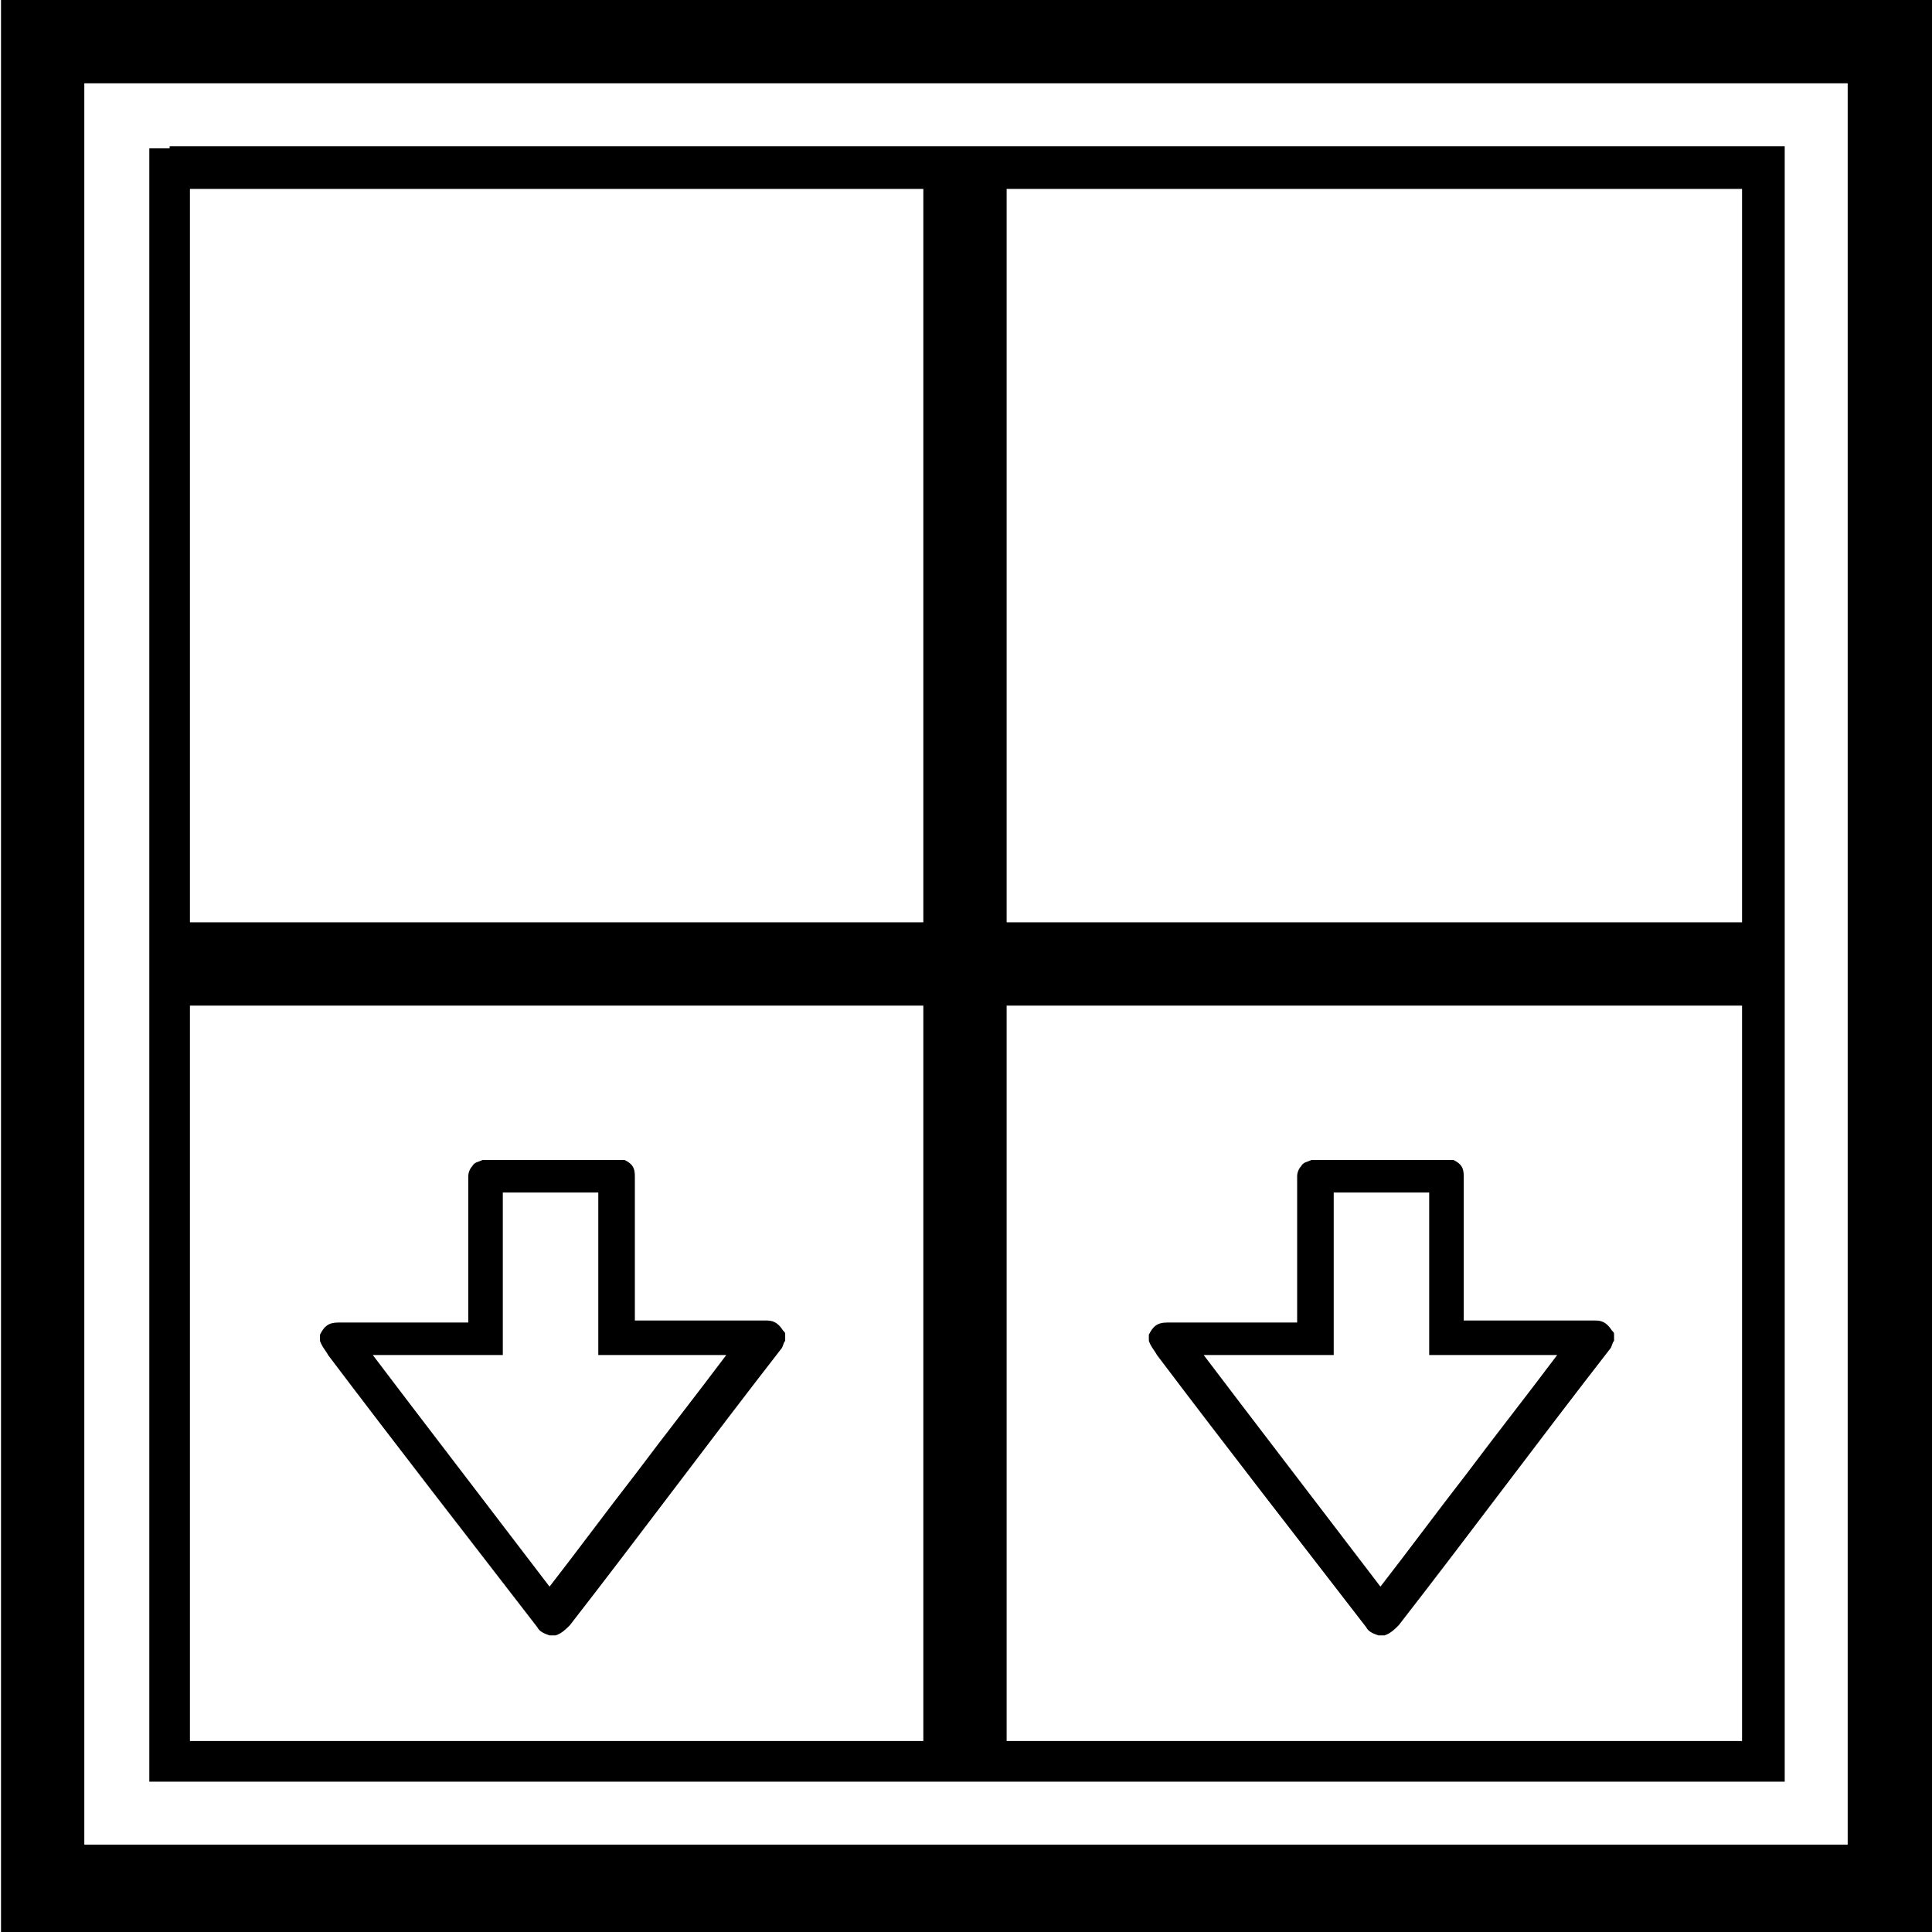
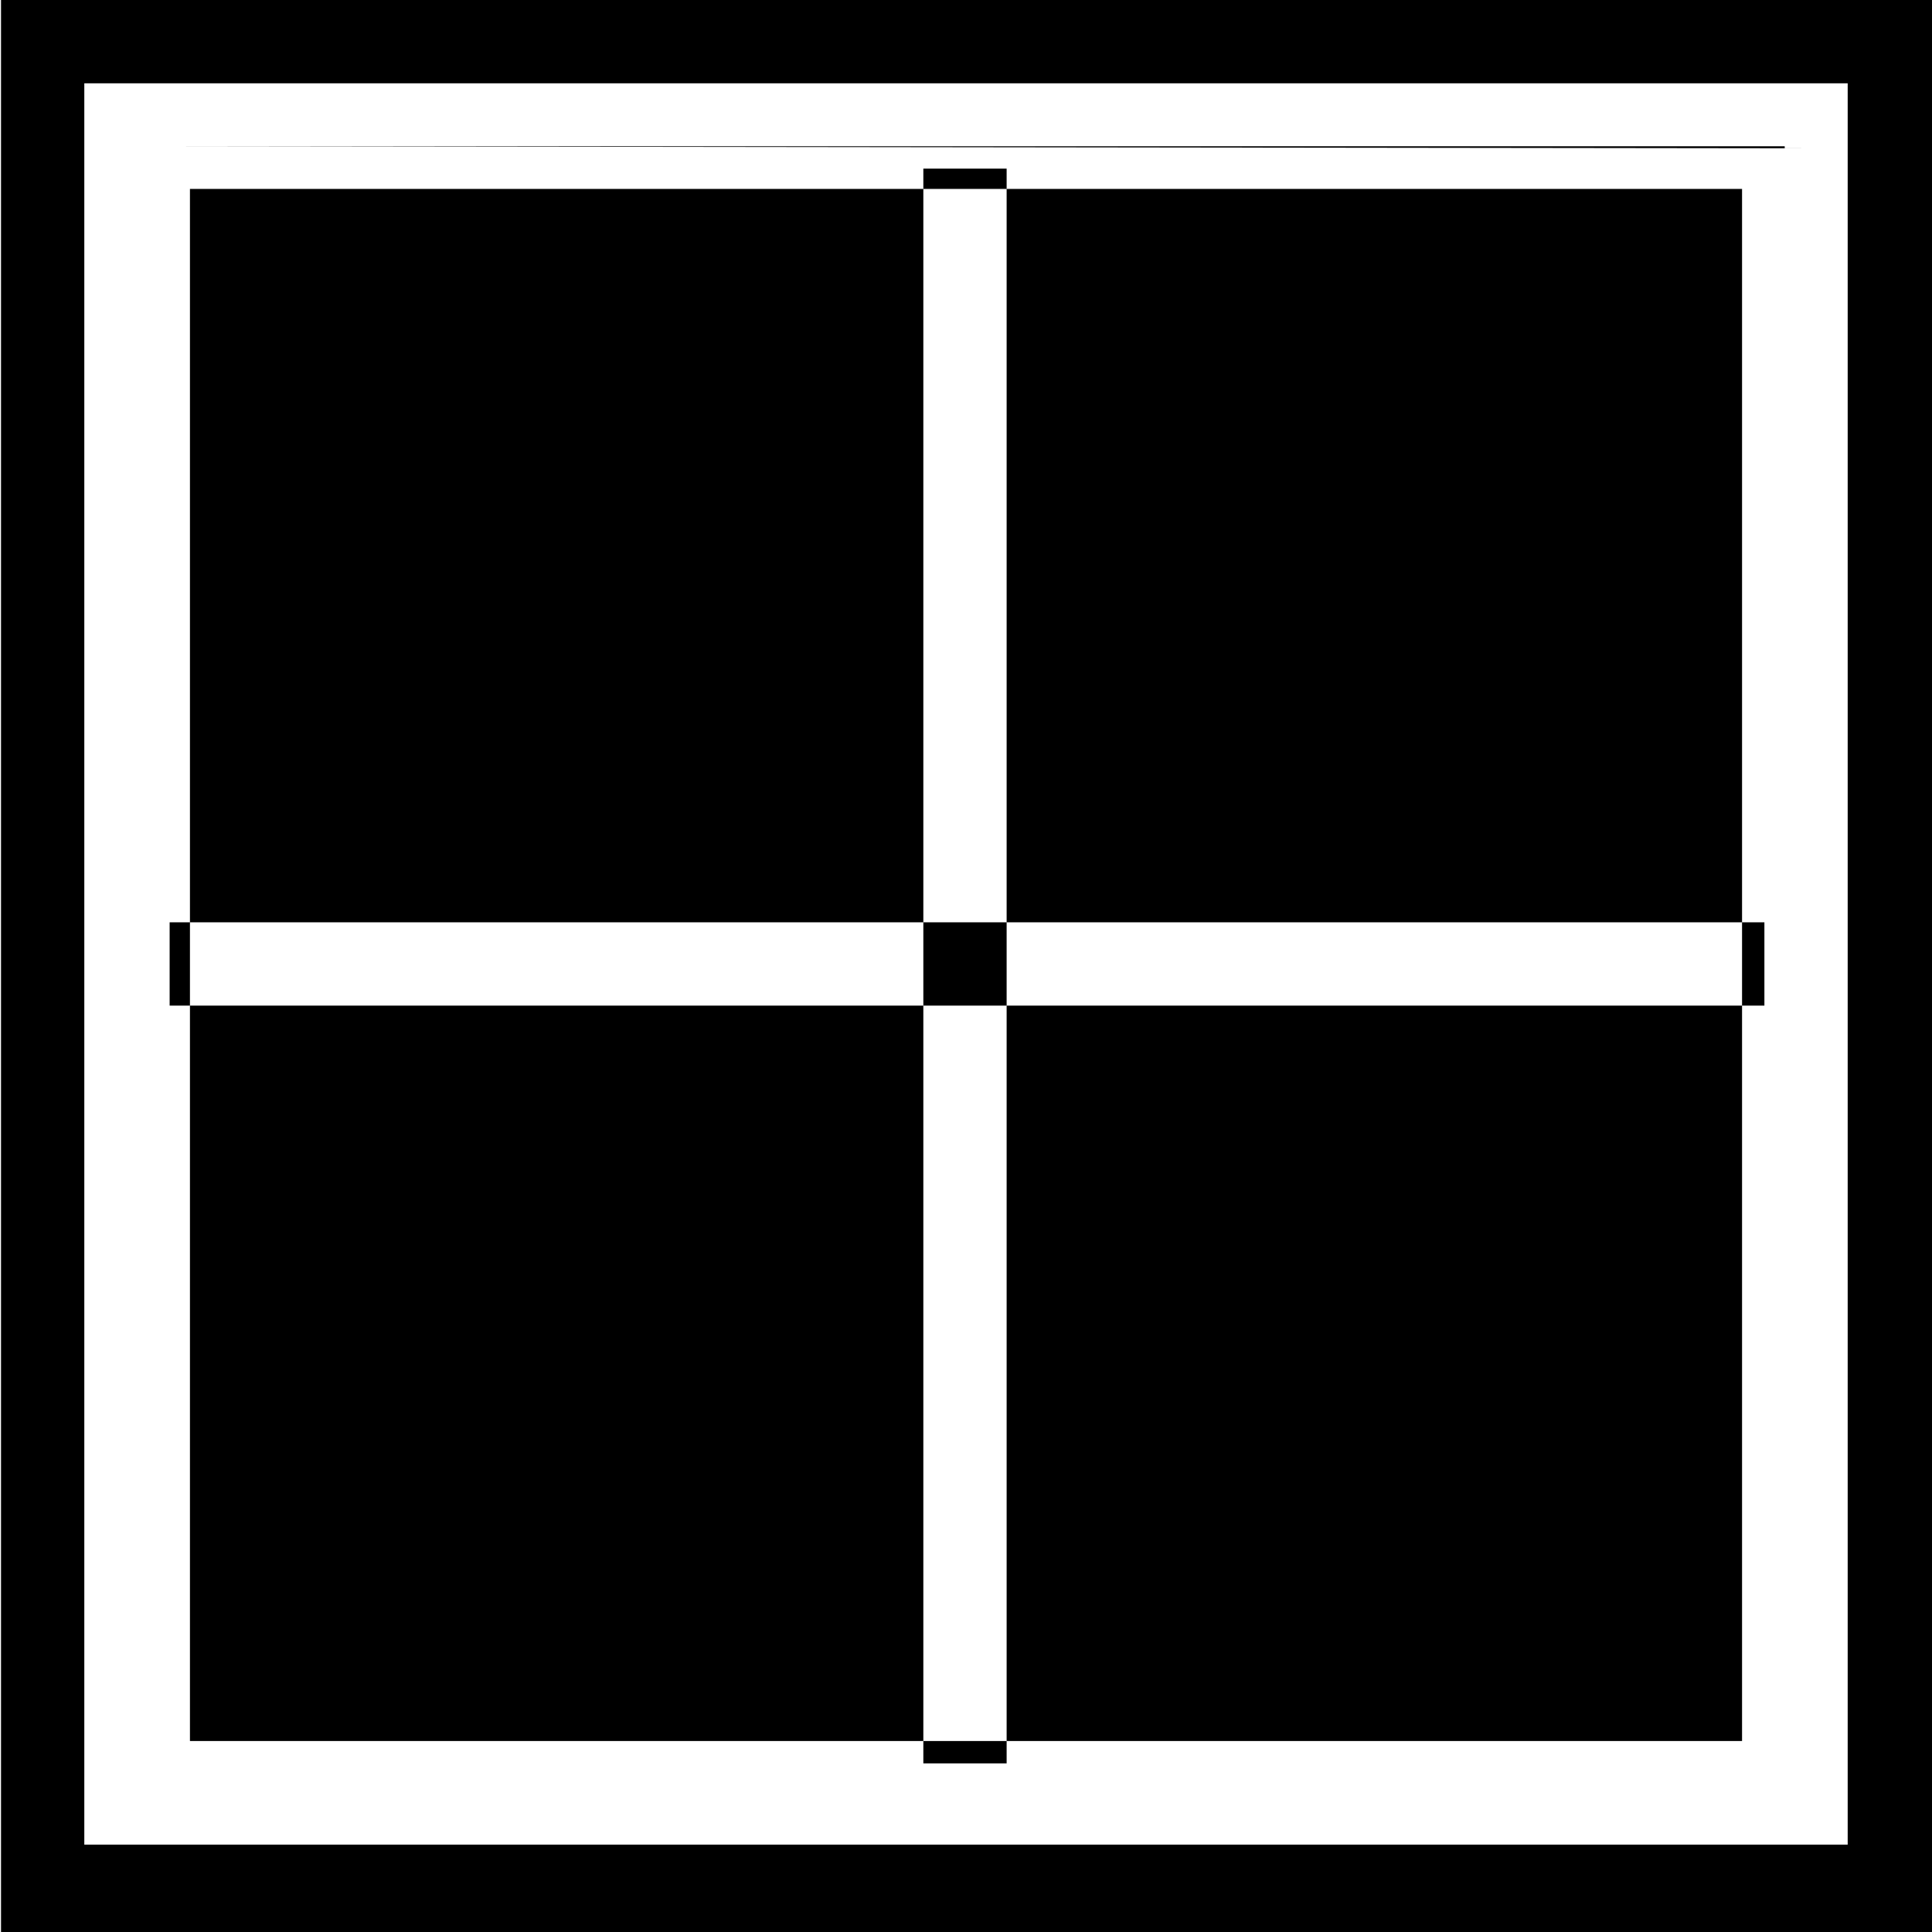
<svg xmlns="http://www.w3.org/2000/svg" version="1.1" width="1024" height="1024" viewBox="0 0 1024 1024">
-   <path class="fill-dark" d="M757.501 633.135c0 18.305 0 23.689 0 25.843v59.221h67.835c-16.151 21.536-32.303 41.994-48.454 63.528-15.074 19.383-30.15 39.841-45.223 59.221-24.765-32.303-48.454-63.528-73.22-95.831l-20.458-26.919h68.913v-86.14h50.608zM768.269 614.83c-24.765 0-48.454 0-73.22 0-2.153 1.078-4.307 1.078-5.384 3.231-1.078 1.078-2.153 3.231-2.153 5.384 0 1.078 0 1.078 0 2.153 0 63.528 0 10.767 0 73.22 0 1.078 0 1.078 0 2.153-1.078 0-1.078 0-2.153 0-10.767 0-22.612 0-33.379 0s-22.612 0-33.379 0c-5.384 0-7.538 2.153-9.691 6.46 0 0 0 0 0 0 0 1.078 0 2.153 0 3.231 1.078 3.231 3.231 5.384 4.307 7.538 36.61 48.454 74.297 96.909 110.907 144.286 1.078 2.153 3.231 3.231 6.46 4.307 1.078 0 2.153 0 3.231 0 3.231-1.078 5.384-3.231 7.538-5.384 37.687-48.454 74.297-97.985 111.983-146.439 1.078-1.078 1.078-3.231 2.153-4.307 0-1.078 0-2.153 0-3.231s0-1.078-1.078-2.153c-2.153-3.231-4.307-5.384-8.614-5.384-7.538 0-15.074 0-22.612 0-15.074 0-30.15 0-45.223 0-1.078 0-1.078 0-2.153 0 0-1.078 0-1.078 0-2.153 0-63.528 0-10.767 0-74.297 0-4.307-1.078-6.46-5.384-8.614 0 0-1.078 0-2.153 0zM317.106 633.135c0 18.305 0 23.689 0 25.843v59.221h67.835c-16.151 21.536-32.303 41.994-48.454 63.528-15.074 19.383-30.15 39.841-45.223 59.221-24.765-32.303-48.454-63.528-73.22-95.831l-20.458-26.919h68.913v-86.14h50.608zM328.951 614.83c-24.765 0-48.454 0-73.22 0-2.153 1.078-4.307 1.078-5.384 3.231-1.078 1.078-2.153 3.231-2.153 5.384 0 1.078 0 1.078 0 2.153 0 63.528 0 10.767 0 73.22 0 1.078 0 1.078 0 2.153-1.078 0-1.078 0-2.153 0-10.767 0-22.612 0-33.379 0s-22.612 0-33.379 0c-5.384 0-7.538 2.153-9.691 6.46 0 0 0 0 0 0 0 1.078 0 2.153 0 3.231 1.078 3.231 3.231 5.384 4.307 7.538 36.61 48.454 74.297 96.909 110.907 144.286 1.078 2.153 3.231 3.231 6.46 4.307 1.078 0 2.153 0 3.231 0 3.231-1.078 5.384-3.231 7.538-5.384 37.687-48.454 74.297-97.985 111.983-146.439 1.078-1.078 1.078-3.231 2.153-4.307 0-1.078 0-2.153 0-3.231s0-1.078-1.078-2.153c-2.153-3.231-4.307-5.384-8.614-5.384-7.538 0-15.074 0-22.612 0-15.074 0-30.15 0-45.223 0-1.078 0-1.078 0-2.153 0 0-1.078 0-1.078 0-2.153 0-63.528 0-10.767 0-74.297 0-4.307-1.078-6.46-5.384-8.614-1.078 0-2.153 0-2.153 0zM23.15 0h1001.388v1024h-1024v-1024h22.612zM979.314 44.147h-934.629v933.551h934.629v-933.551zM489.388 89.371h44.148v845.258h-44.148v-845.258zM89.91 488.849h845.258v44.148h-845.258v-44.148zM89.91 77.526h856.025v866.794h-866.794v-865.716h10.767zM923.323 100.138h-822.646v822.646h822.646v-822.646z" />
+   <path class="fill-dark" d="M757.501 633.135c0 18.305 0 23.689 0 25.843v59.221h67.835c-16.151 21.536-32.303 41.994-48.454 63.528-15.074 19.383-30.15 39.841-45.223 59.221-24.765-32.303-48.454-63.528-73.22-95.831l-20.458-26.919h68.913v-86.14h50.608zM768.269 614.83c-24.765 0-48.454 0-73.22 0-2.153 1.078-4.307 1.078-5.384 3.231-1.078 1.078-2.153 3.231-2.153 5.384 0 1.078 0 1.078 0 2.153 0 63.528 0 10.767 0 73.22 0 1.078 0 1.078 0 2.153-1.078 0-1.078 0-2.153 0-10.767 0-22.612 0-33.379 0s-22.612 0-33.379 0c-5.384 0-7.538 2.153-9.691 6.46 0 0 0 0 0 0 0 1.078 0 2.153 0 3.231 1.078 3.231 3.231 5.384 4.307 7.538 36.61 48.454 74.297 96.909 110.907 144.286 1.078 2.153 3.231 3.231 6.46 4.307 1.078 0 2.153 0 3.231 0 3.231-1.078 5.384-3.231 7.538-5.384 37.687-48.454 74.297-97.985 111.983-146.439 1.078-1.078 1.078-3.231 2.153-4.307 0-1.078 0-2.153 0-3.231s0-1.078-1.078-2.153c-2.153-3.231-4.307-5.384-8.614-5.384-7.538 0-15.074 0-22.612 0-15.074 0-30.15 0-45.223 0-1.078 0-1.078 0-2.153 0 0-1.078 0-1.078 0-2.153 0-63.528 0-10.767 0-74.297 0-4.307-1.078-6.46-5.384-8.614 0 0-1.078 0-2.153 0zM317.106 633.135c0 18.305 0 23.689 0 25.843v59.221h67.835c-16.151 21.536-32.303 41.994-48.454 63.528-15.074 19.383-30.15 39.841-45.223 59.221-24.765-32.303-48.454-63.528-73.22-95.831l-20.458-26.919h68.913v-86.14h50.608zM328.951 614.83c-24.765 0-48.454 0-73.22 0-2.153 1.078-4.307 1.078-5.384 3.231-1.078 1.078-2.153 3.231-2.153 5.384 0 1.078 0 1.078 0 2.153 0 63.528 0 10.767 0 73.22 0 1.078 0 1.078 0 2.153-1.078 0-1.078 0-2.153 0-10.767 0-22.612 0-33.379 0s-22.612 0-33.379 0c-5.384 0-7.538 2.153-9.691 6.46 0 0 0 0 0 0 0 1.078 0 2.153 0 3.231 1.078 3.231 3.231 5.384 4.307 7.538 36.61 48.454 74.297 96.909 110.907 144.286 1.078 2.153 3.231 3.231 6.46 4.307 1.078 0 2.153 0 3.231 0 3.231-1.078 5.384-3.231 7.538-5.384 37.687-48.454 74.297-97.985 111.983-146.439 1.078-1.078 1.078-3.231 2.153-4.307 0-1.078 0-2.153 0-3.231s0-1.078-1.078-2.153c-2.153-3.231-4.307-5.384-8.614-5.384-7.538 0-15.074 0-22.612 0-15.074 0-30.15 0-45.223 0-1.078 0-1.078 0-2.153 0 0-1.078 0-1.078 0-2.153 0-63.528 0-10.767 0-74.297 0-4.307-1.078-6.46-5.384-8.614-1.078 0-2.153 0-2.153 0zM23.15 0h1001.388v1024h-1024v-1024h22.612zM979.314 44.147h-934.629v933.551h934.629v-933.551zM489.388 89.371h44.148v845.258h-44.148v-845.258zM89.91 488.849h845.258v44.148h-845.258v-44.148zM89.91 77.526h856.025v866.794v-865.716h10.767zM923.323 100.138h-822.646v822.646h822.646v-822.646z" />
</svg>